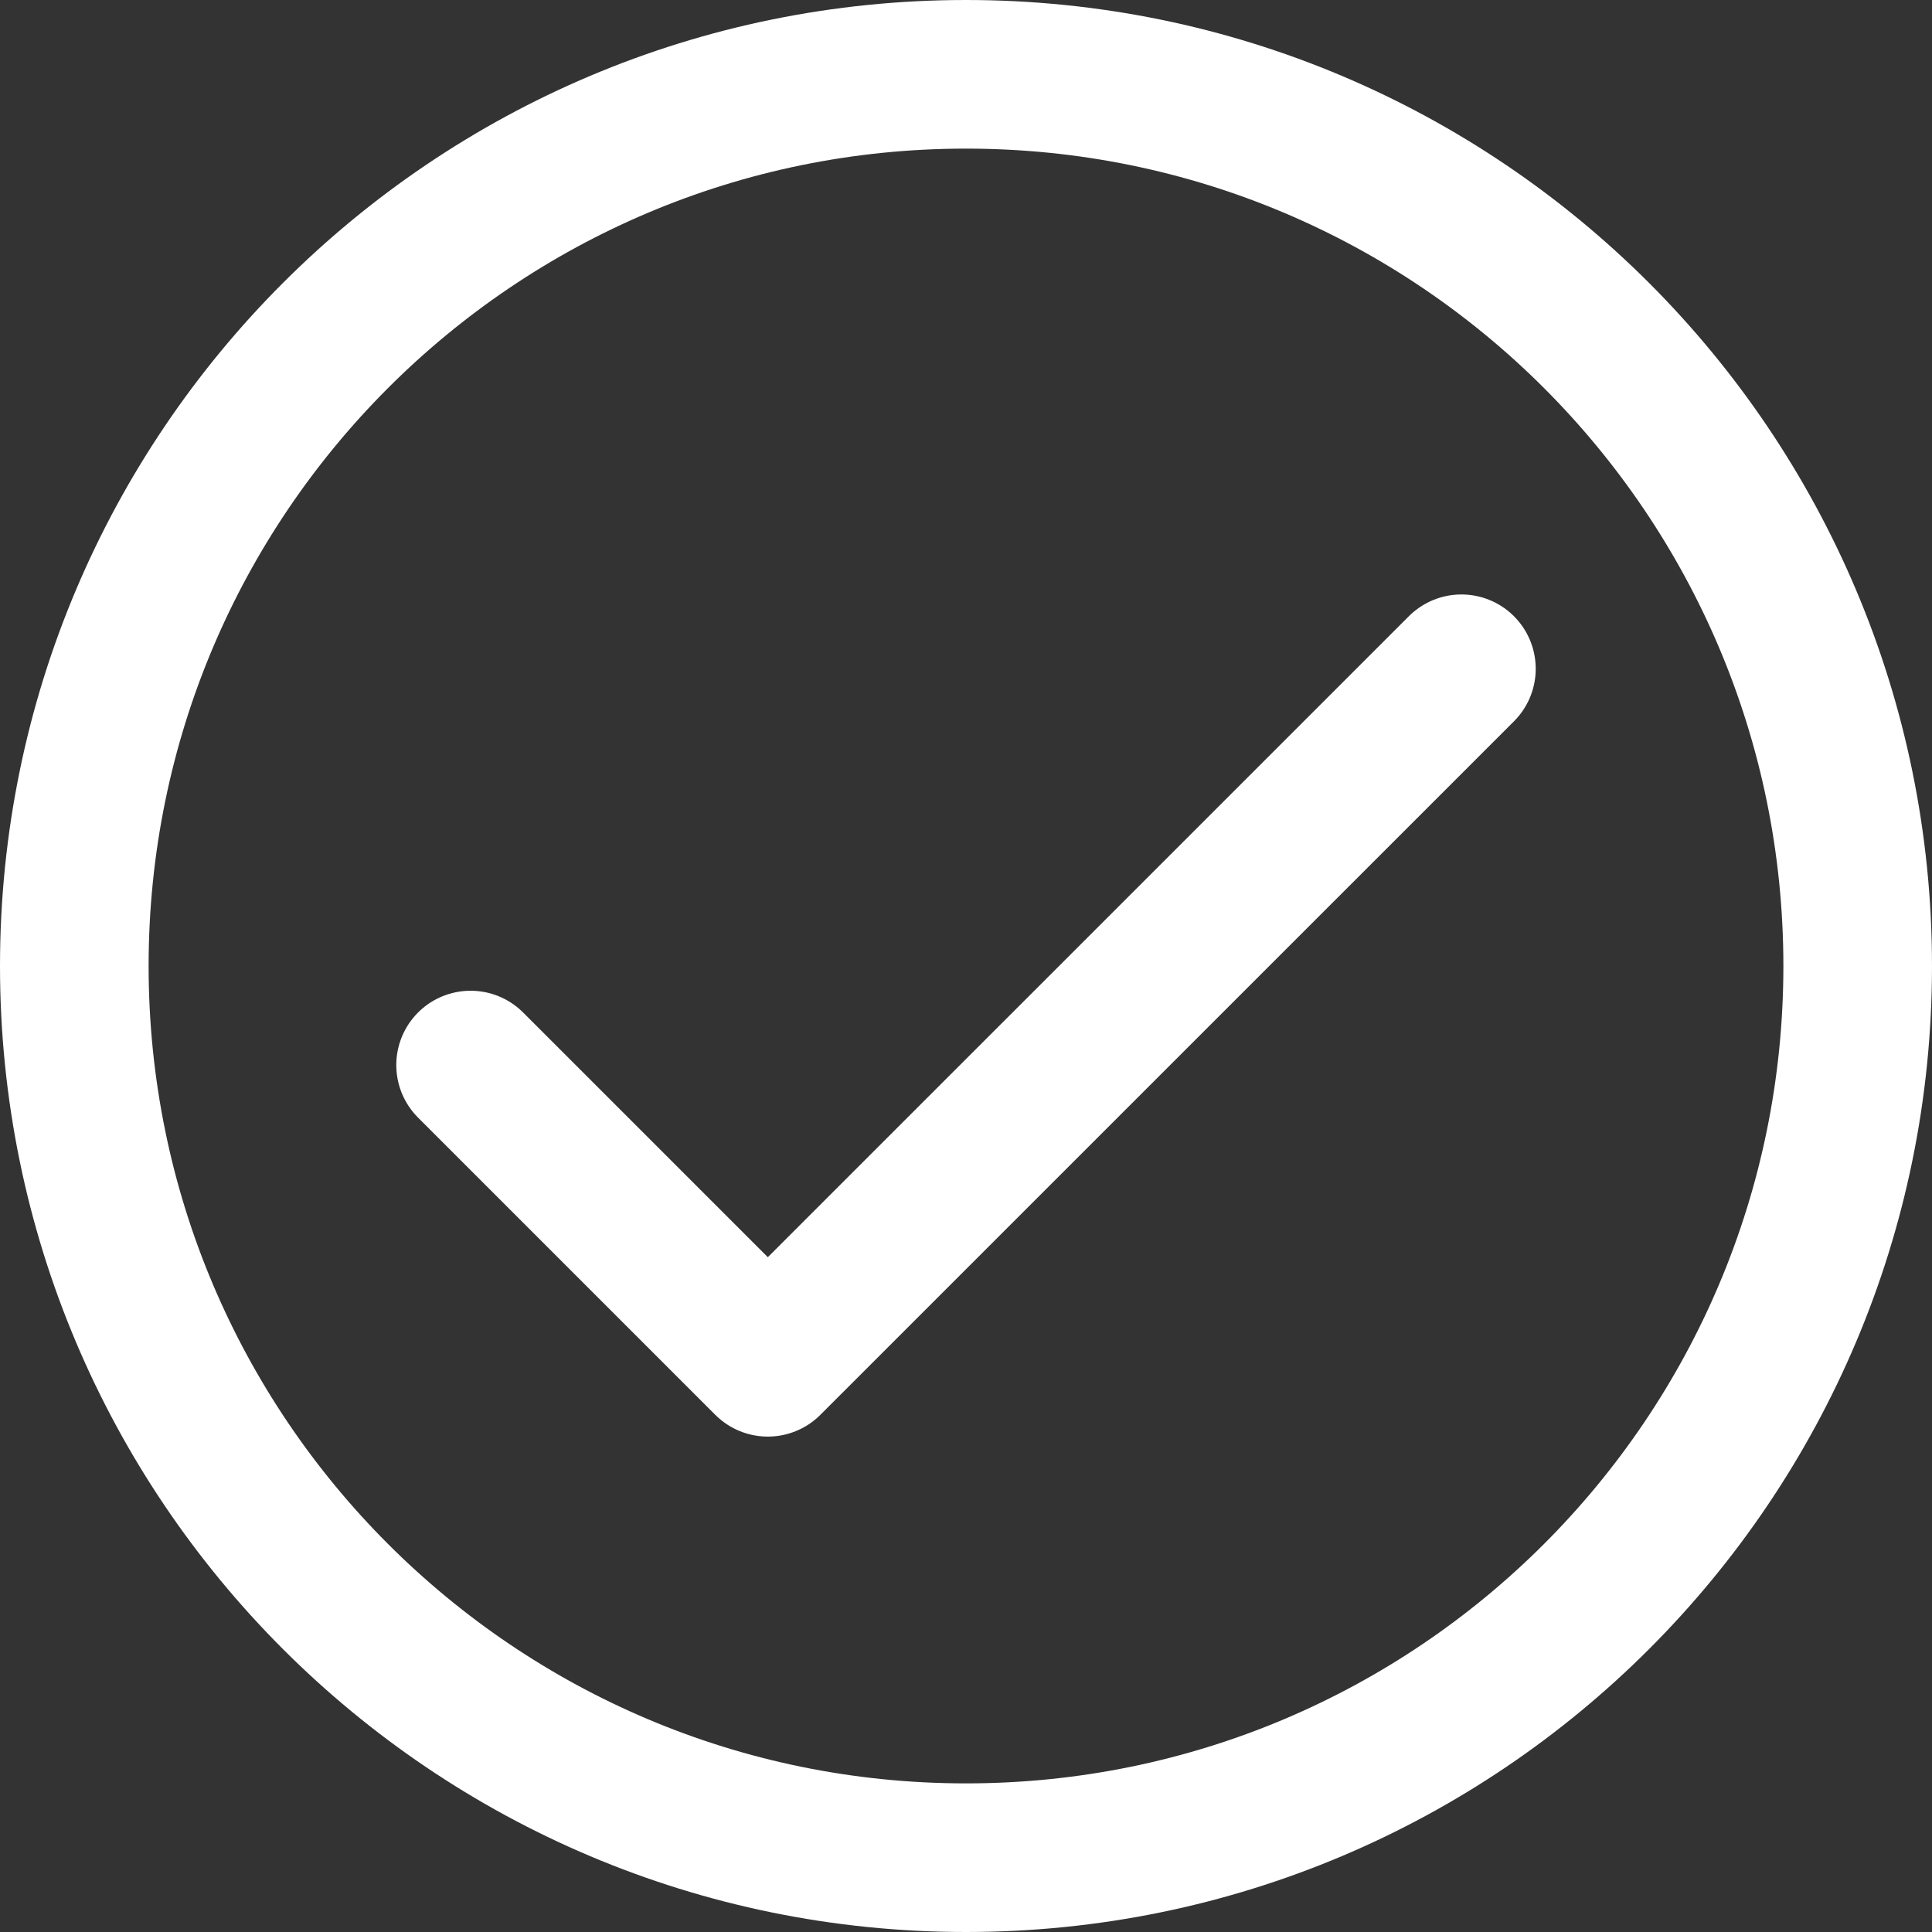
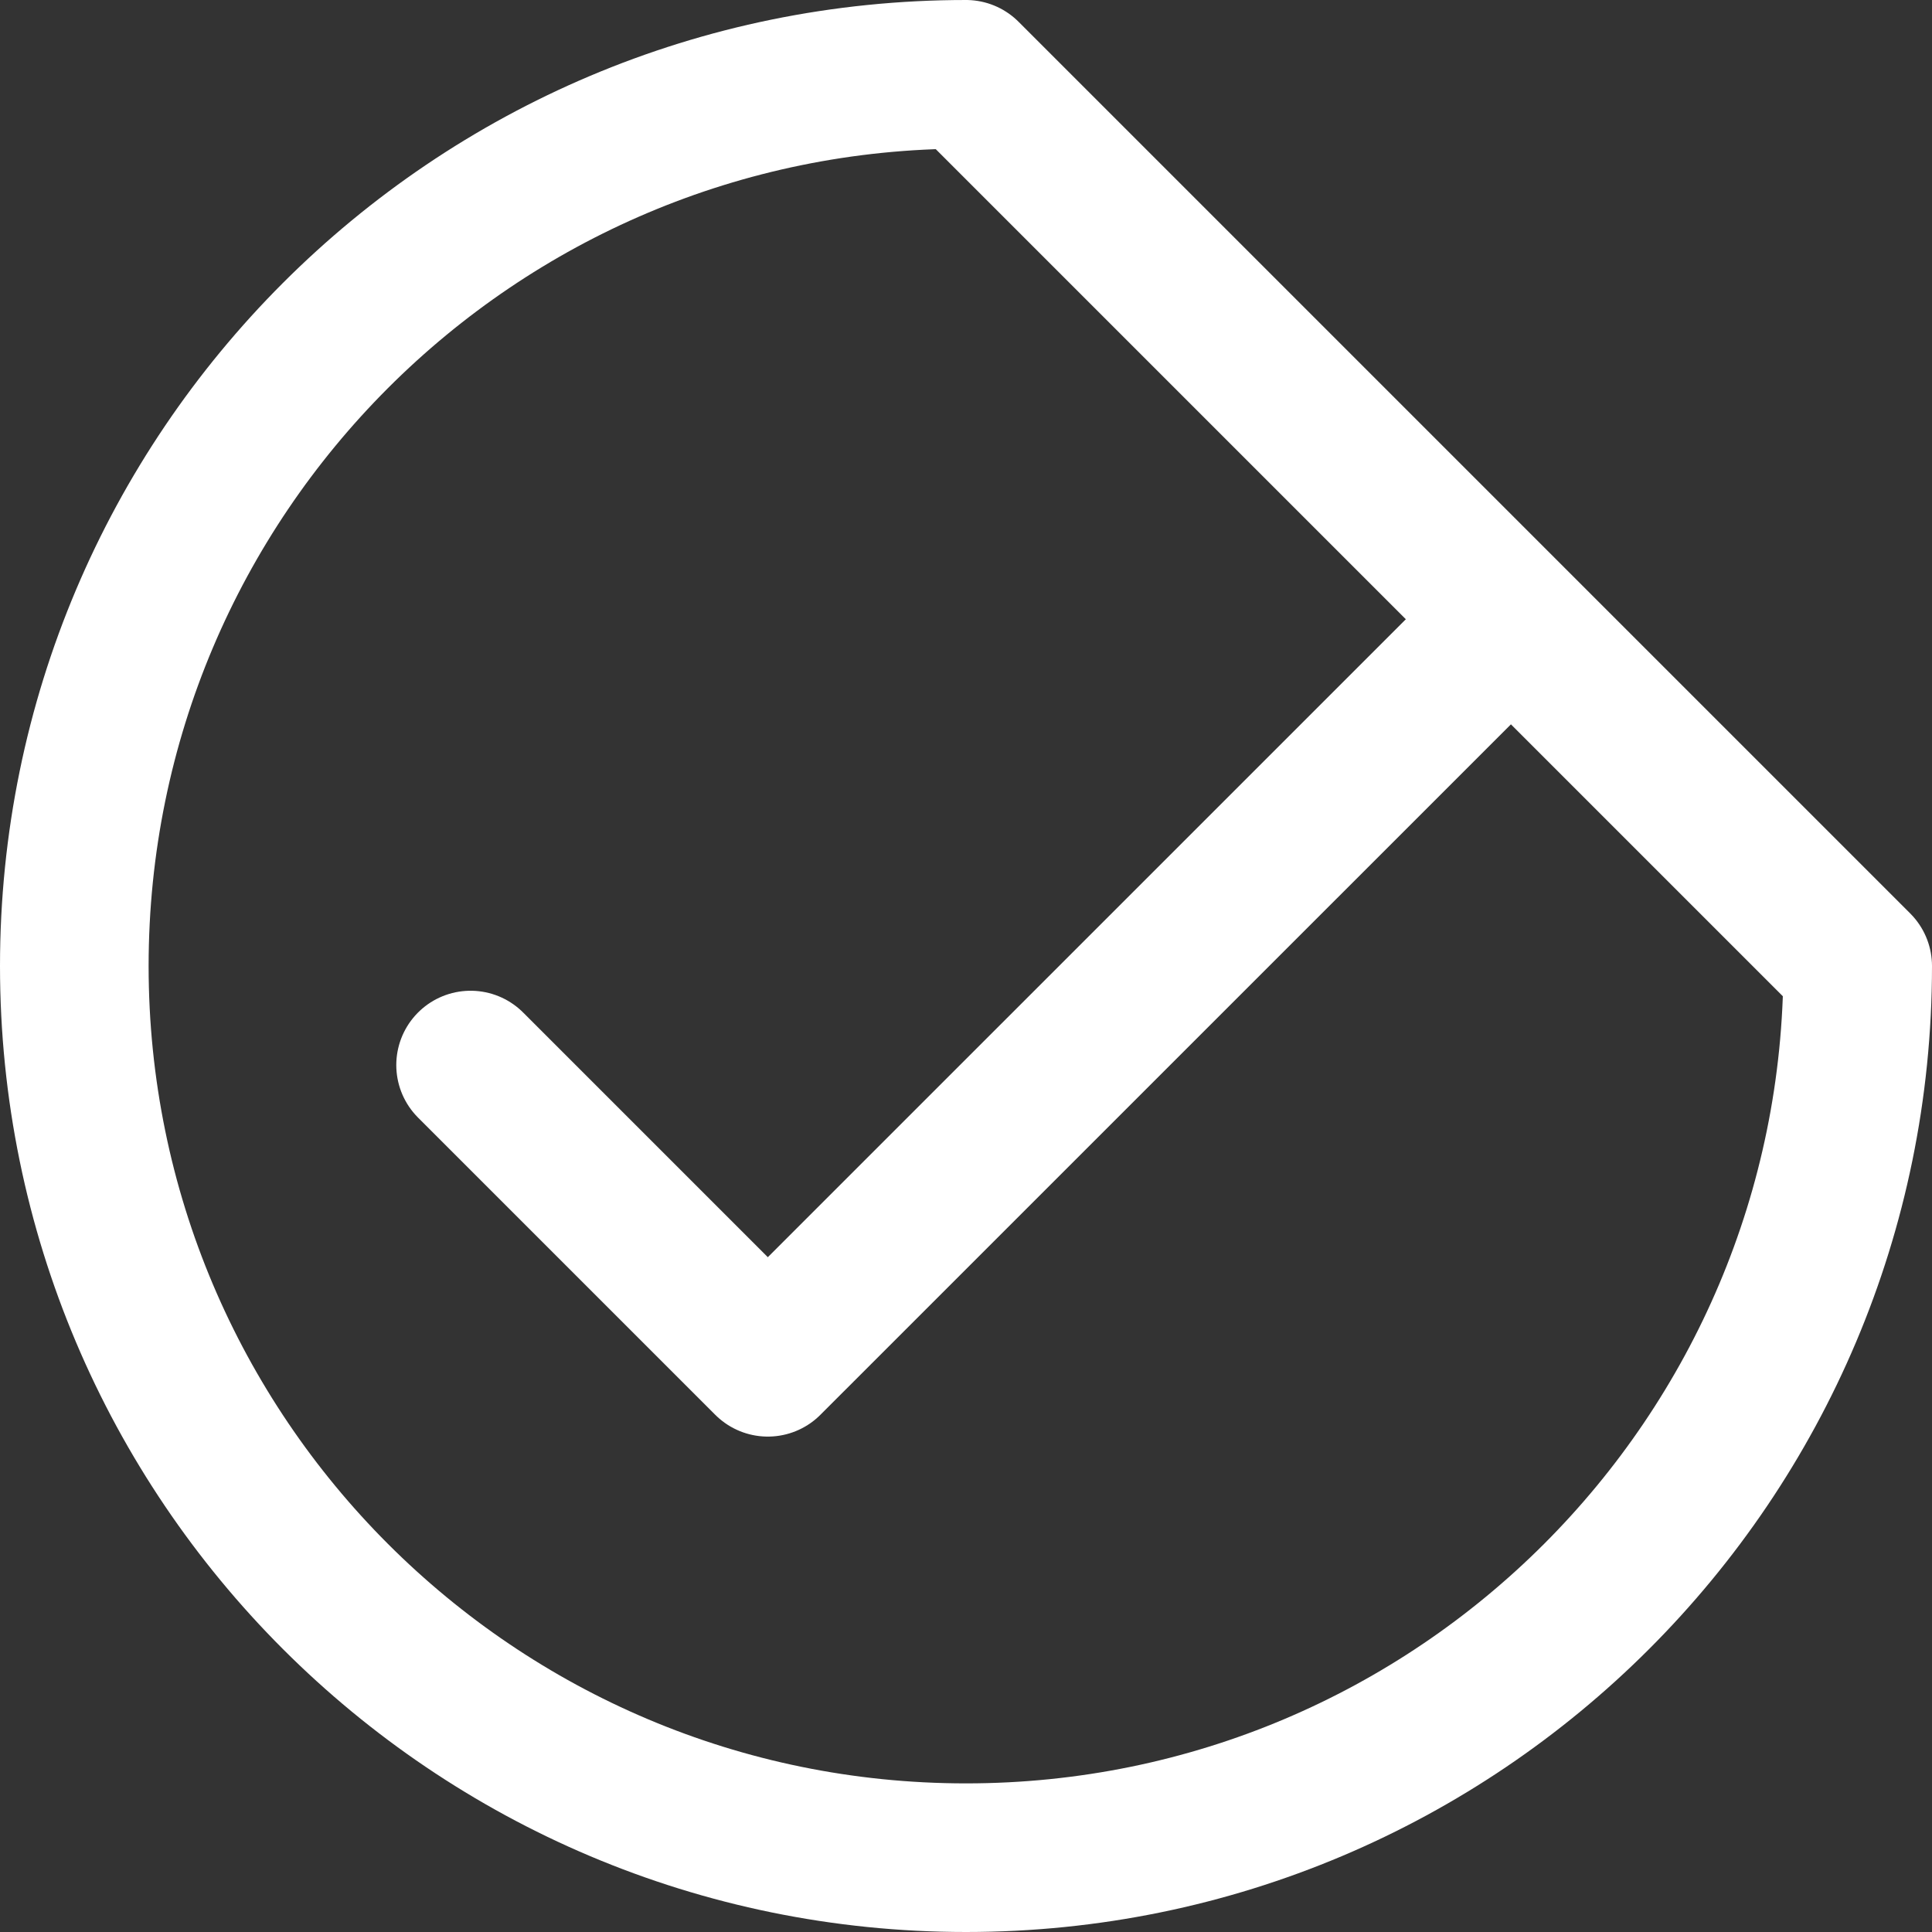
<svg xmlns="http://www.w3.org/2000/svg" width="26" height="26" viewBox="0 0 26 26" fill="none">
  <rect x="0" y="0" width="26" height="26" fill="#333333" stroke="none" />
-   <path d="M19.667 9L10.333 18.333L6.333 14.333M25 13C25 19.628 19.628 25 13 25C6.373 25 1 19.628 1 13C1 6.373 6.373 1 13 1C19.628 1 25 6.373 25 13Z" stroke="white" stroke-width="2" stroke-linecap="round" stroke-linejoin="round" />
+   <path d="M19.667 9L10.333 18.333L6.333 14.333M25 13C25 19.628 19.628 25 13 25C6.373 25 1 19.628 1 13C1 6.373 6.373 1 13 1Z" stroke="white" stroke-width="2" stroke-linecap="round" stroke-linejoin="round" />
</svg>